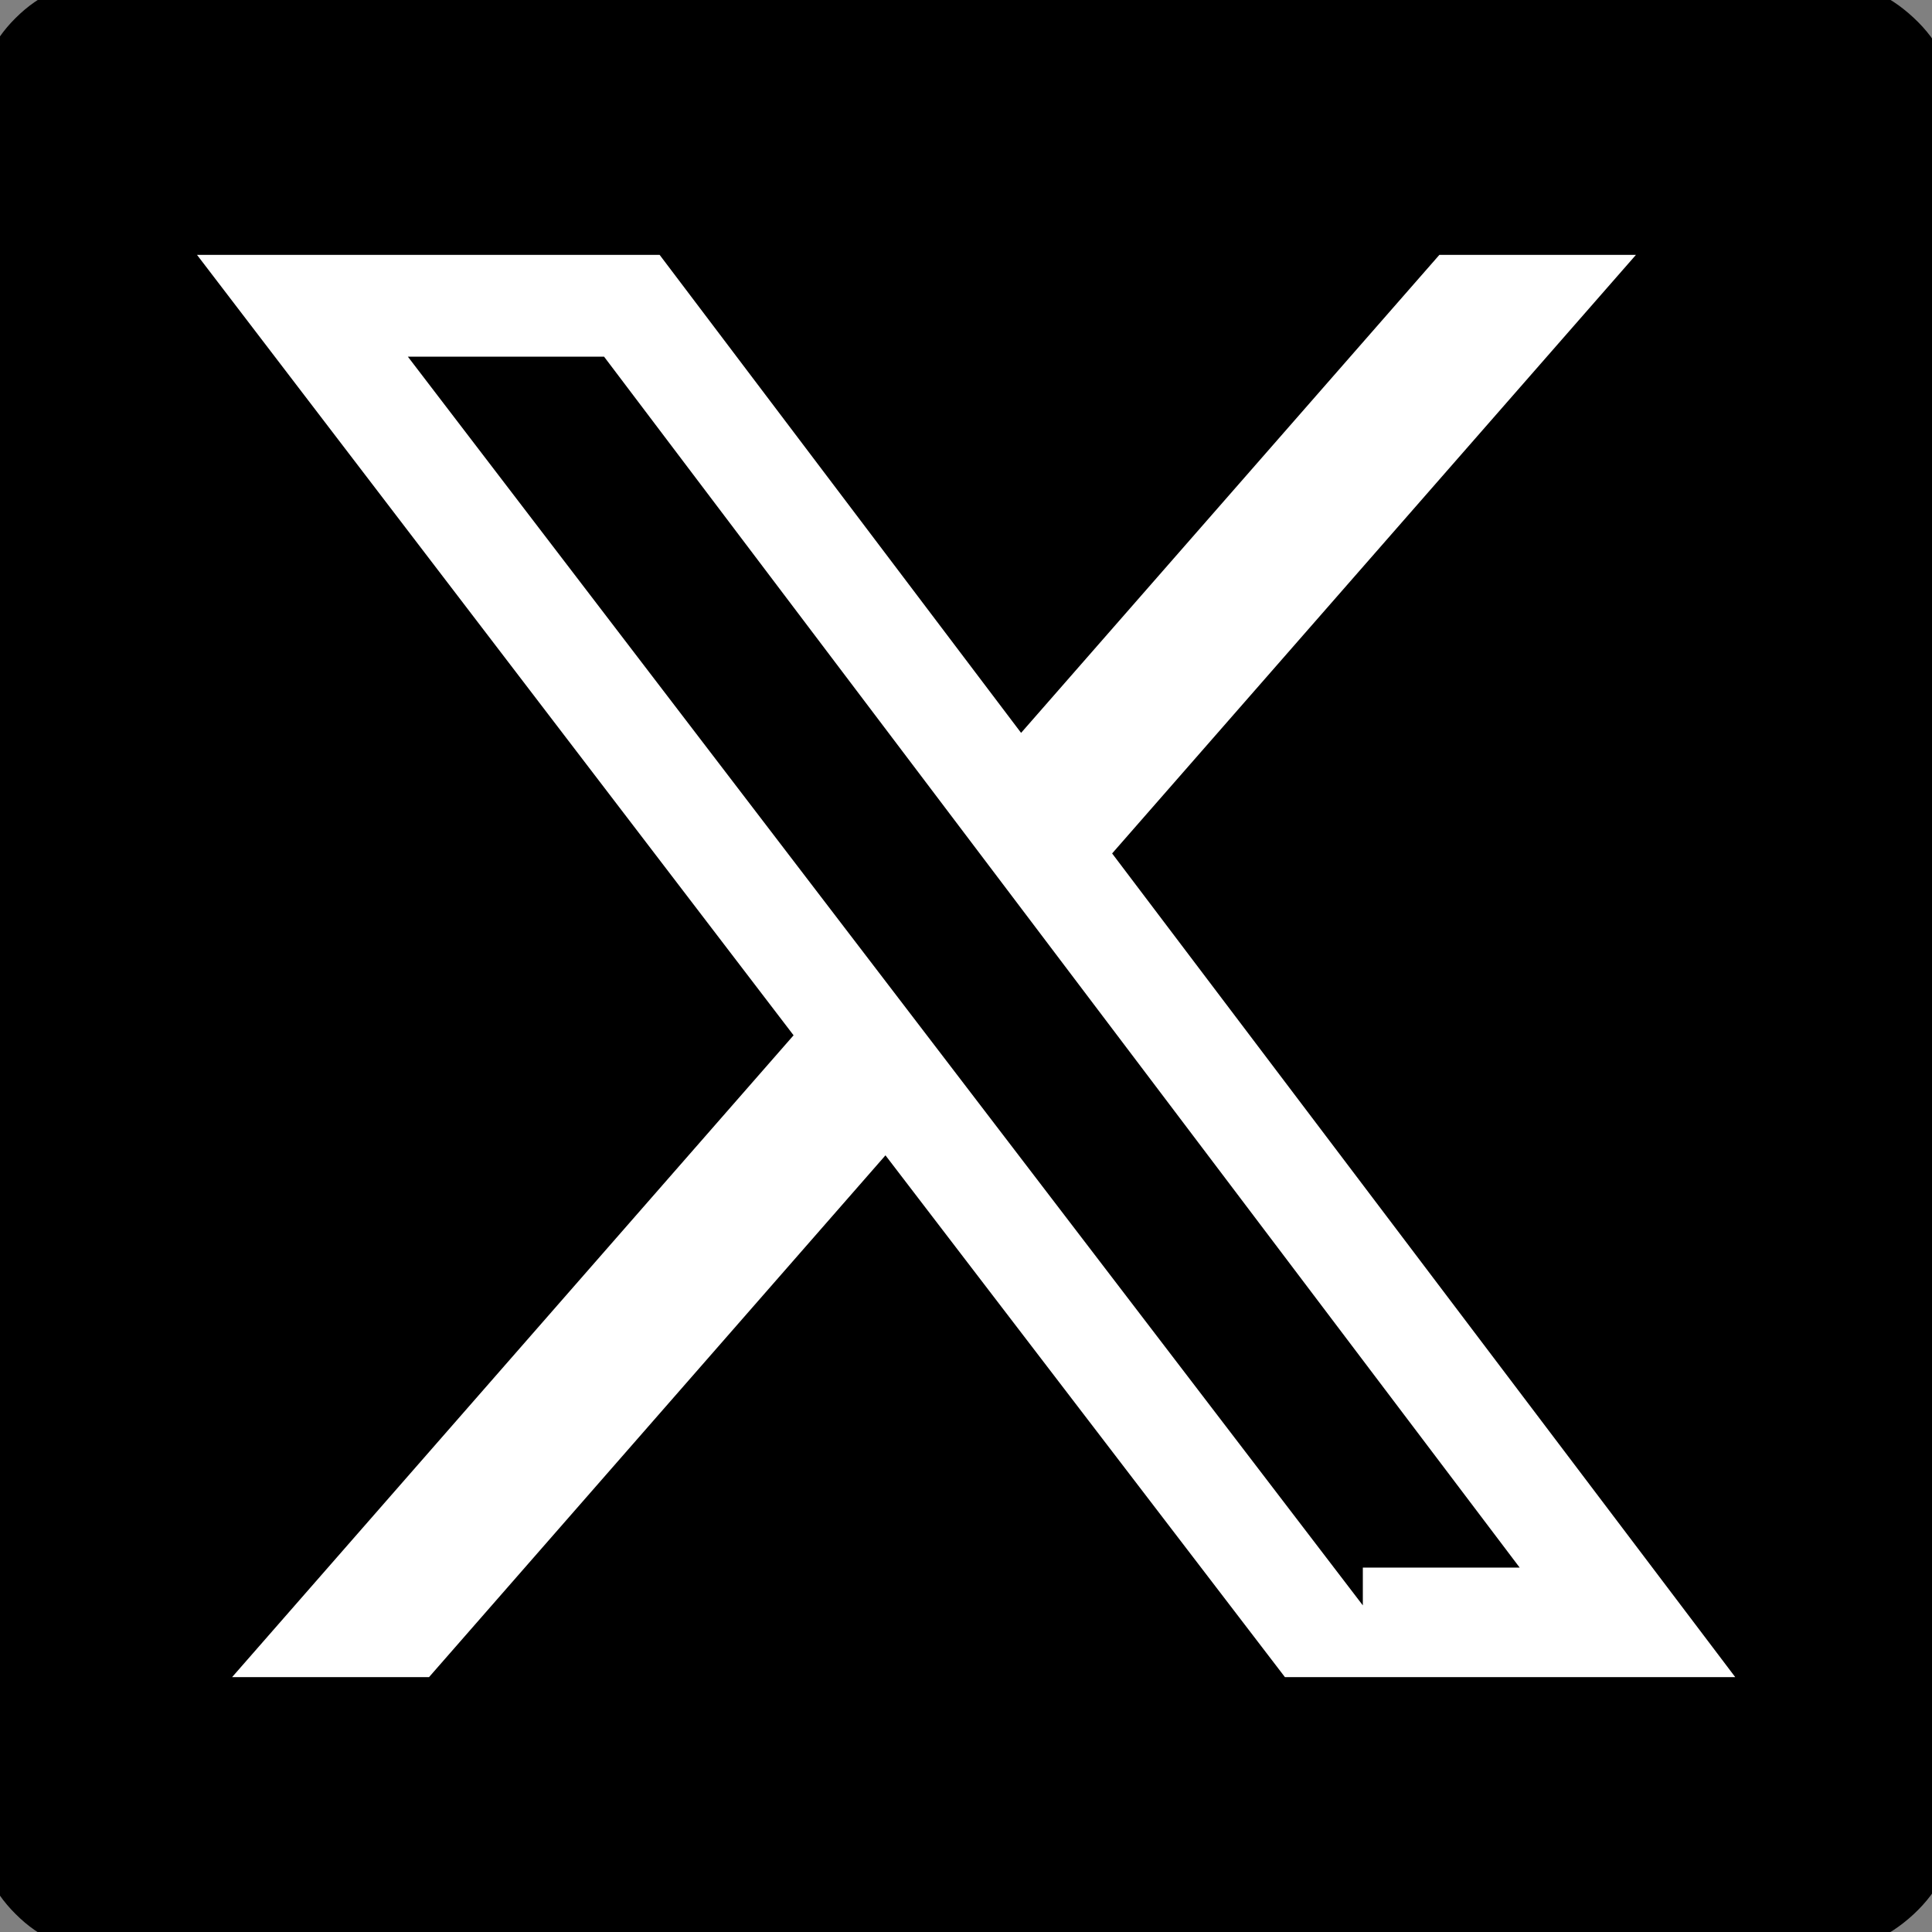
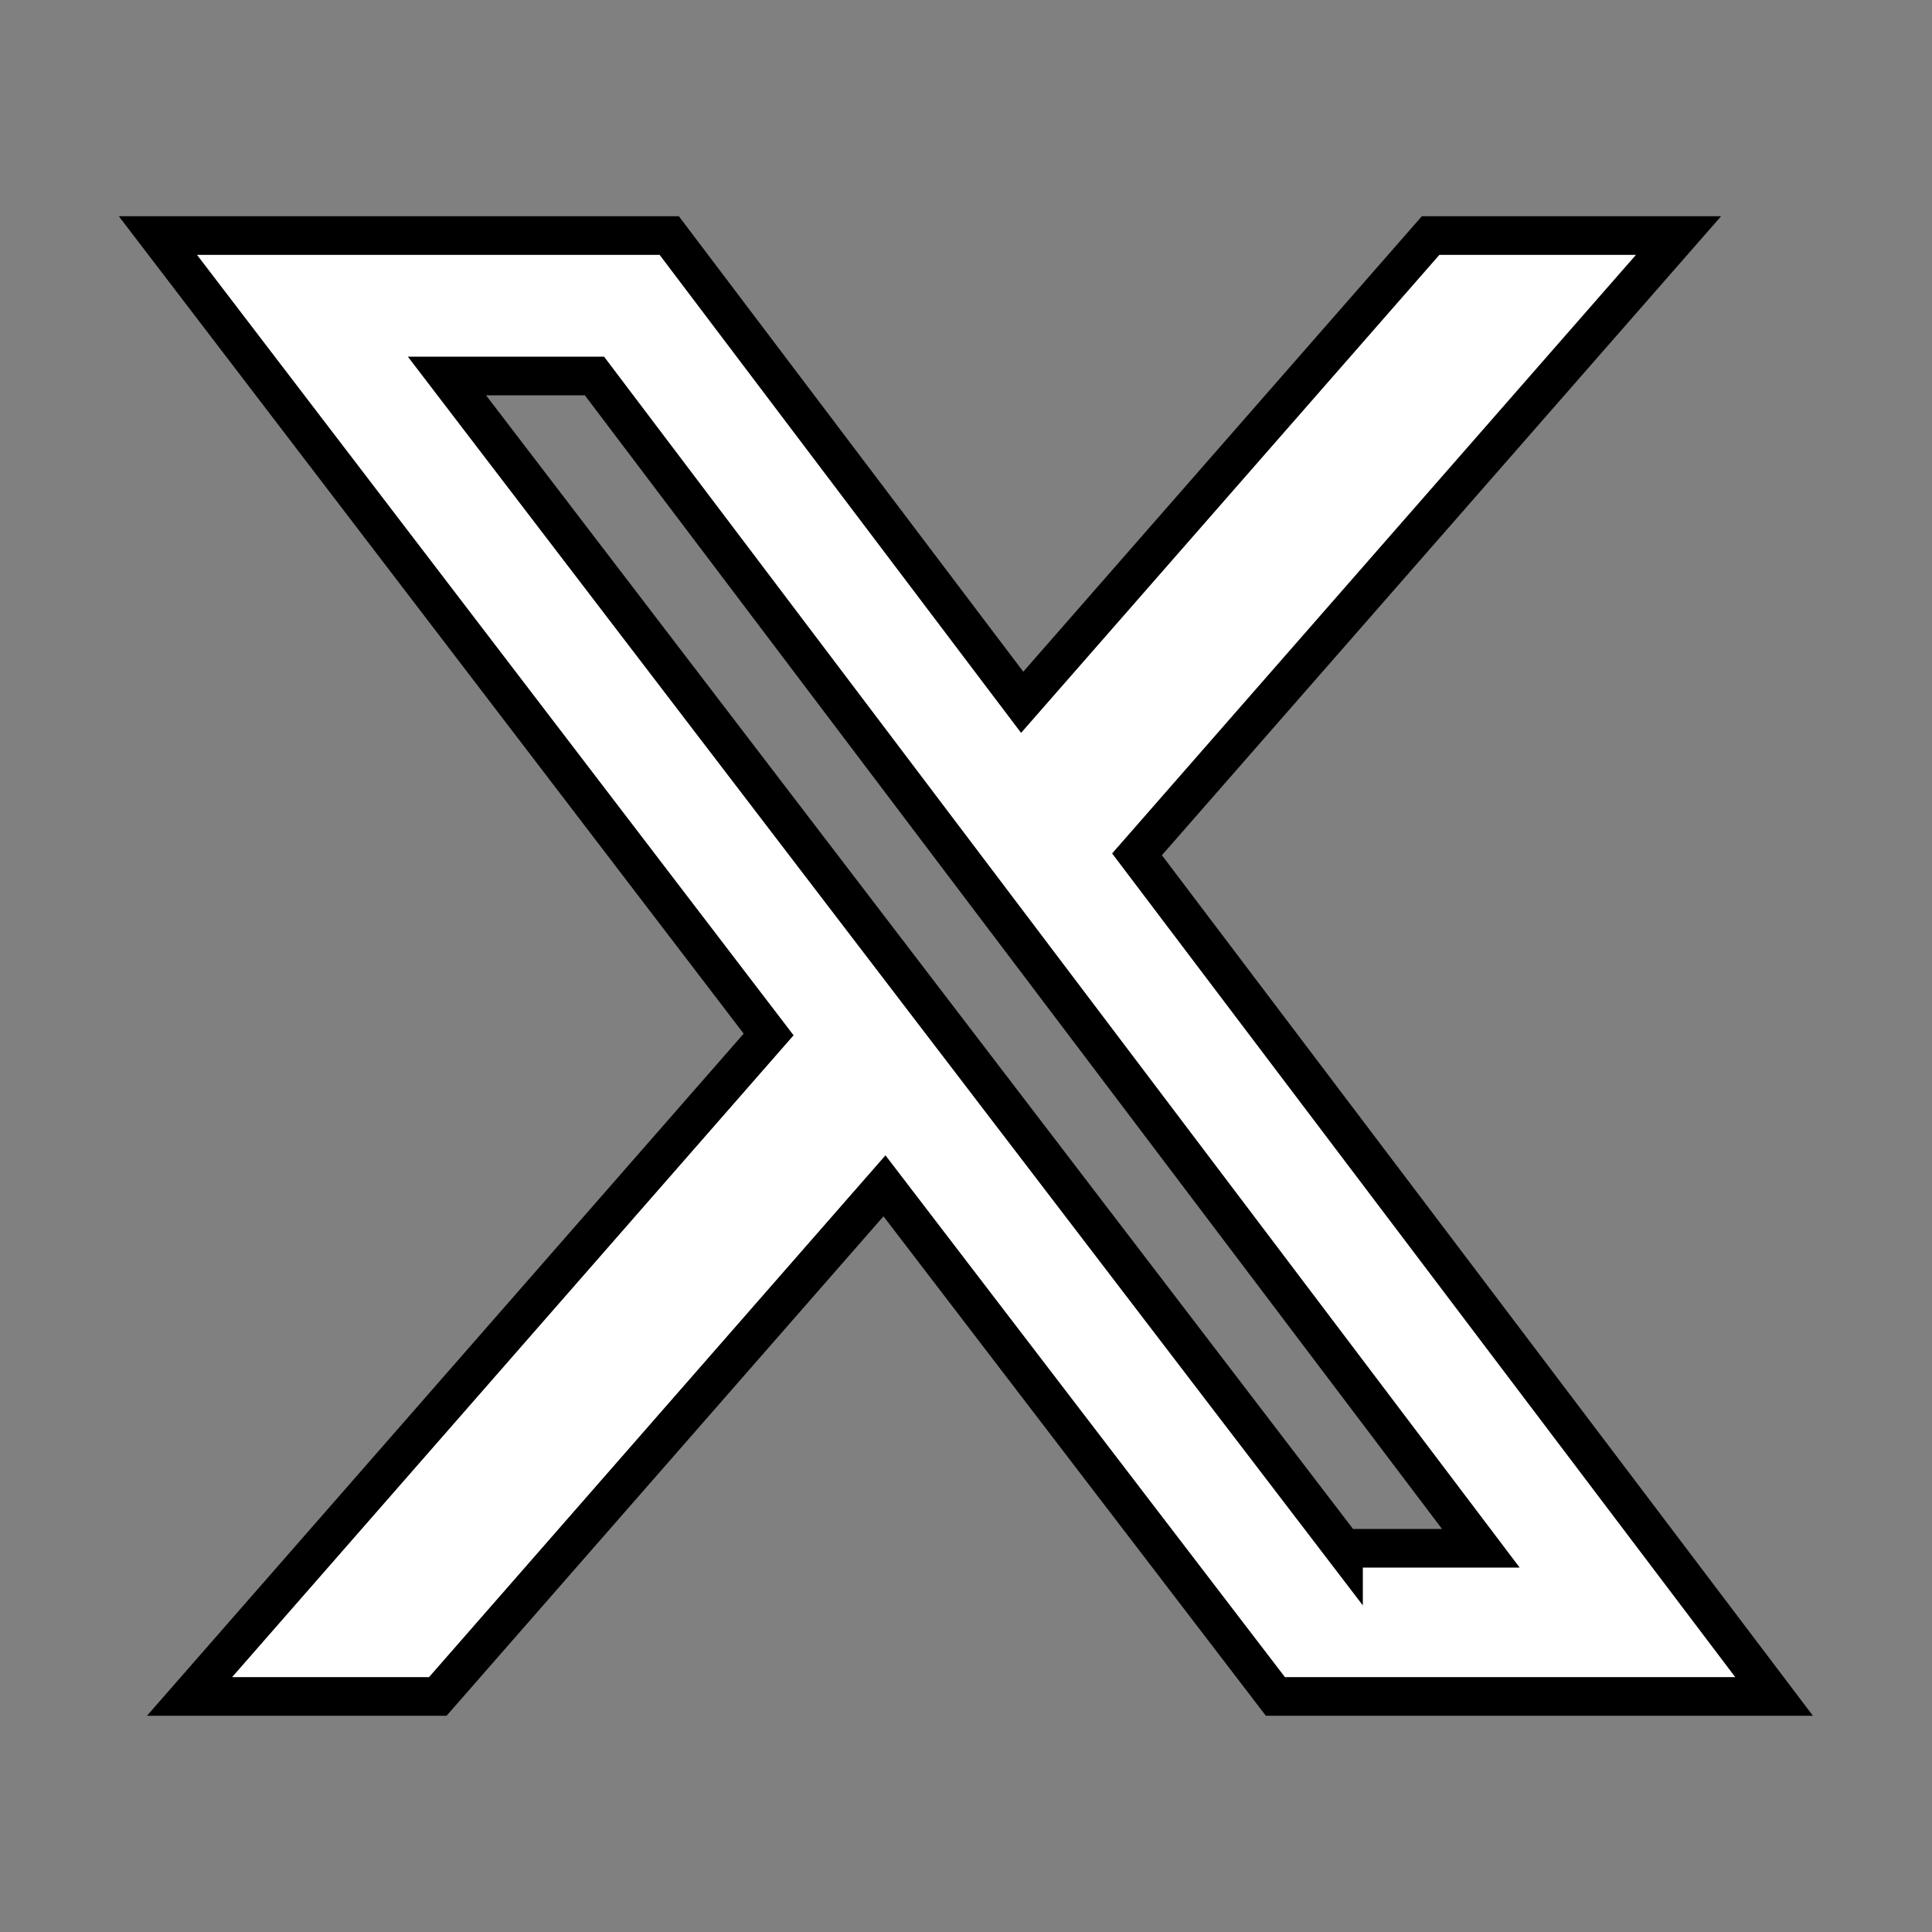
<svg xmlns="http://www.w3.org/2000/svg" width="50" height="50">
  <rect width="100%" height="100%" fill="#808080" stroke="none" />
  <g stroke="null">
-     <path d="M47.21.005c.727 0 1.384.27 1.97.817.587.542.882 1.178.882 1.9v44.556c0 .727-.295 1.358-.882 1.9-.591.546-1.248.817-1.97.817H2.654c-.726 0-1.358-.27-1.9-.817-.546-.542-.816-1.173-.816-1.9V2.722c0-.722.27-1.358.817-1.9.54-.541 1.178-.817 1.9-.817H47.21z" />
    <path d="M37.024 6.096h6.416L29.426 22.11l16.487 21.794H33.007L22.89 30.689l-11.56 13.215H4.905l14.987-17.132L4.087 6.096H17.32l9.134 12.079 10.57-12.079zM34.77 40.069h3.554L15.384 9.73h-3.817L34.77 40.07z" fill="#fff" />
  </g>
</svg>